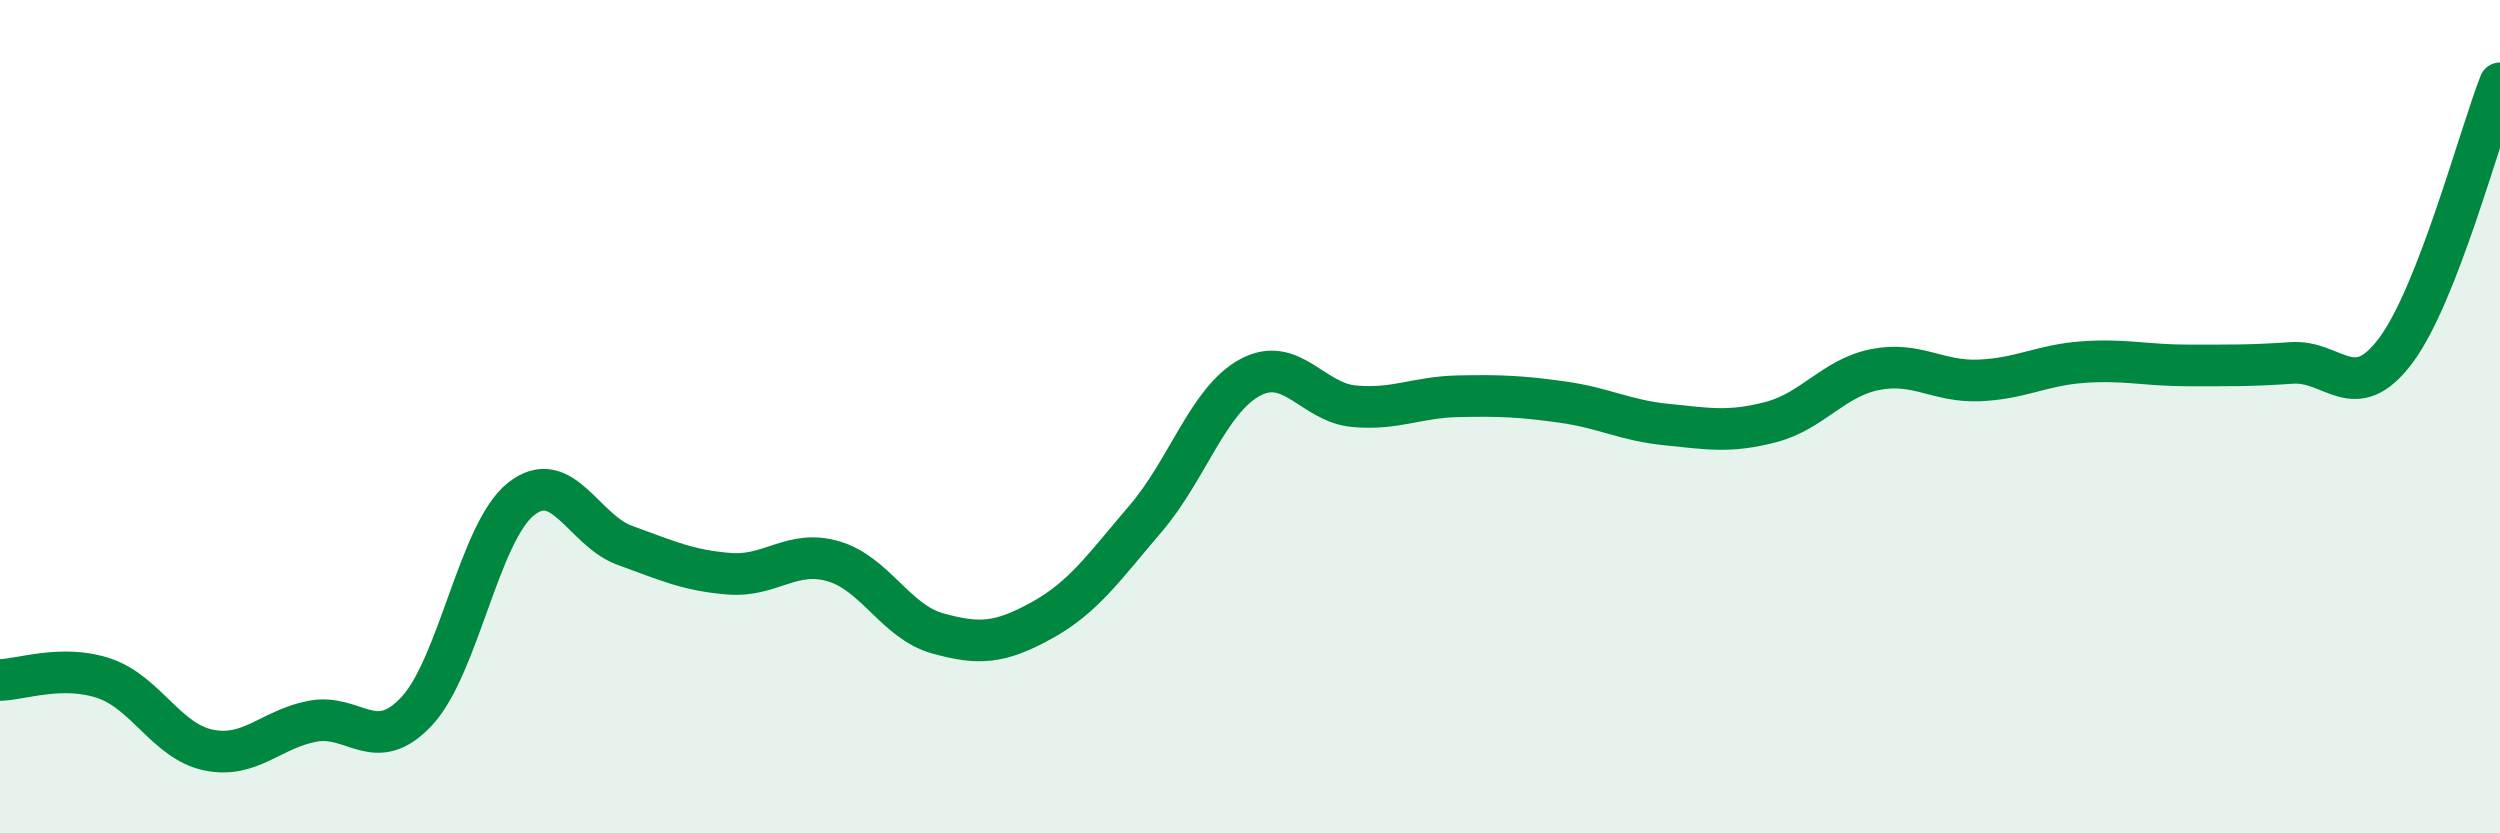
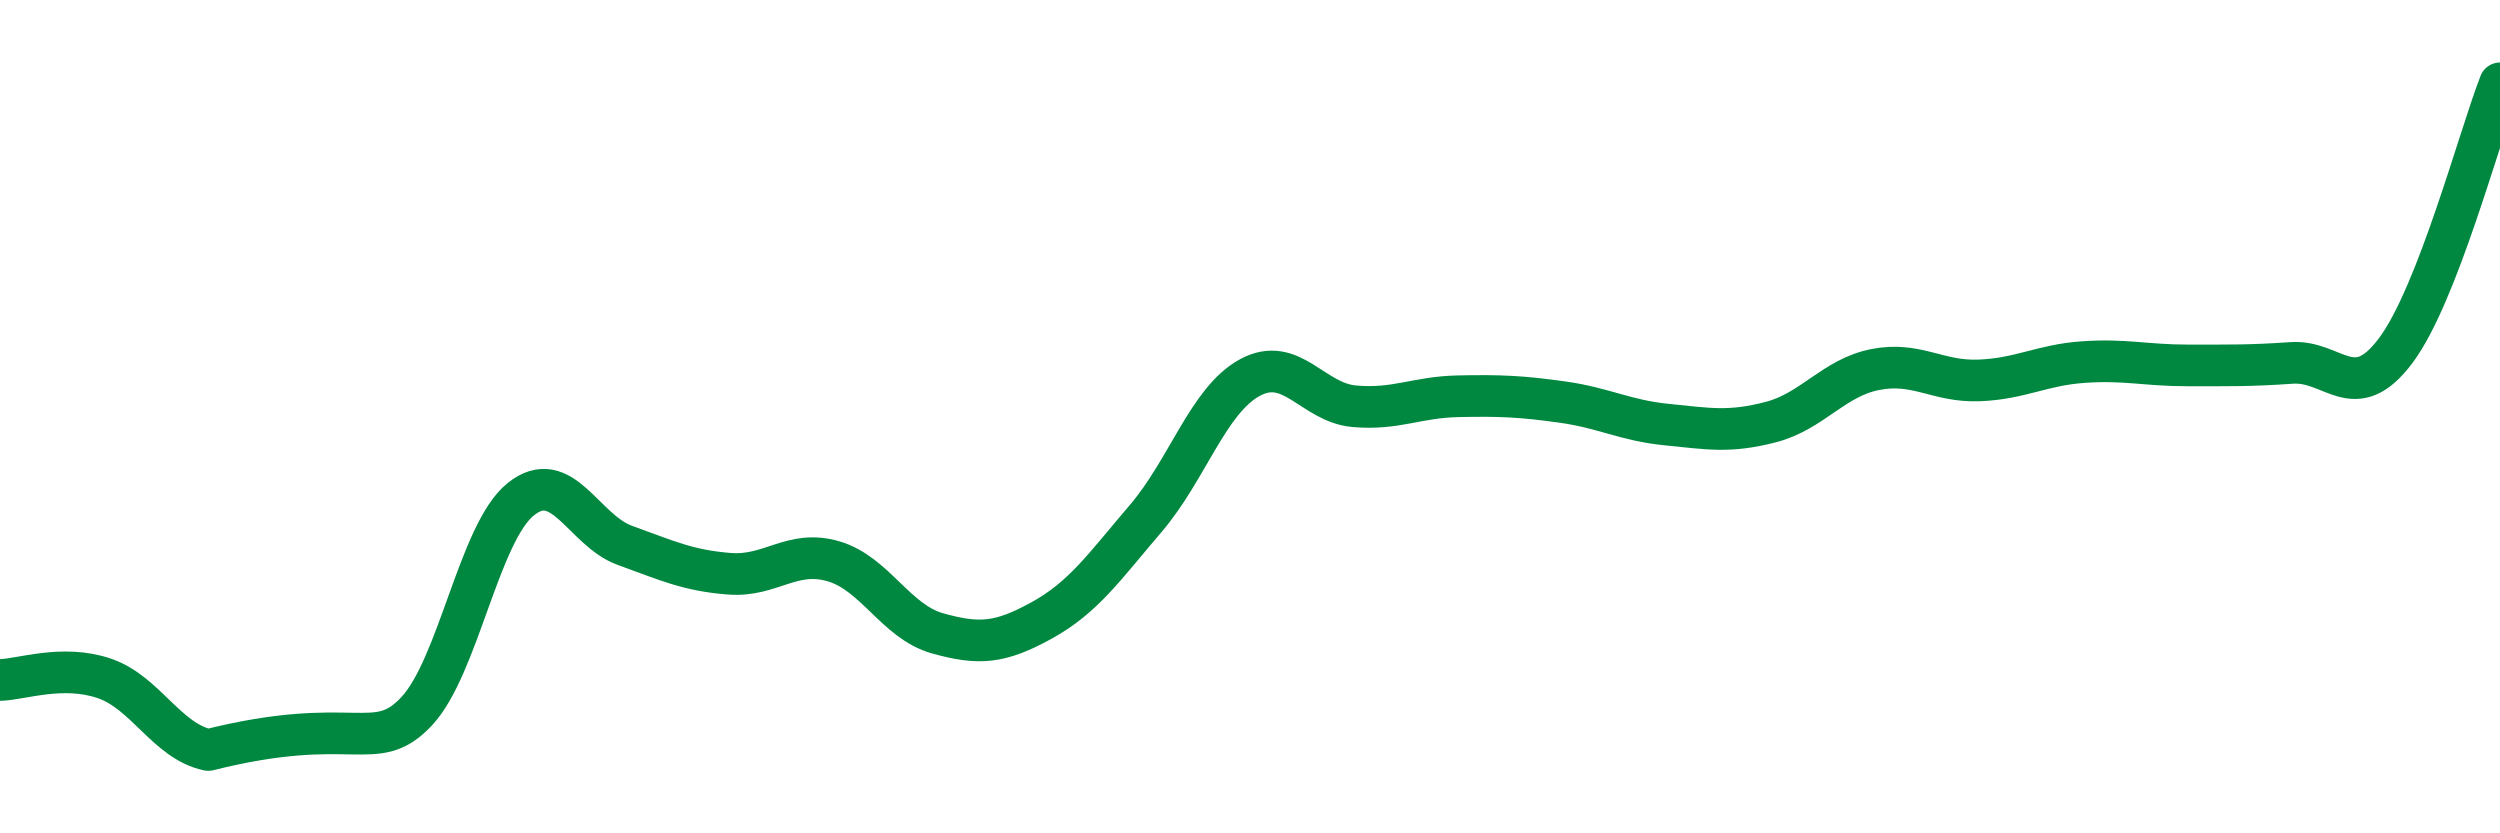
<svg xmlns="http://www.w3.org/2000/svg" width="60" height="20" viewBox="0 0 60 20">
-   <path d="M 0,16.32 C 0.5,16.31 1.5,15.94 2.5,16.28 C 3.5,16.62 4,17.79 5,18 C 6,18.21 6.5,17.5 7.5,17.31 C 8.5,17.12 9,18.14 10,17.07 C 11,16 11.5,12.78 12.5,11.98 C 13.5,11.18 14,12.73 15,13.09 C 16,13.45 16.5,13.69 17.5,13.77 C 18.5,13.85 19,13.18 20,13.47 C 21,13.76 21.5,14.92 22.5,15.2 C 23.5,15.48 24,15.44 25,14.89 C 26,14.34 26.5,13.61 27.5,12.44 C 28.5,11.27 29,9.6 30,9.06 C 31,8.52 31.5,9.66 32.5,9.75 C 33.5,9.84 34,9.53 35,9.51 C 36,9.49 36.5,9.51 37.5,9.65 C 38.5,9.79 39,10.09 40,10.19 C 41,10.29 41.5,10.39 42.5,10.13 C 43.5,9.87 44,9.07 45,8.87 C 46,8.67 46.5,9.17 47.5,9.13 C 48.5,9.09 49,8.76 50,8.69 C 51,8.62 51.5,8.77 52.5,8.77 C 53.5,8.77 54,8.78 55,8.71 C 56,8.64 56.5,9.75 57.5,8.41 C 58.5,7.07 59.5,3.28 60,2L60 20L0 20Z" fill="#008740" opacity="0.1" stroke-linecap="round" stroke-linejoin="round" />
-   <path d="M 0,16.32 C 0.5,16.31 1.5,15.94 2.5,16.28 C 3.5,16.62 4,17.79 5,18 C 6,18.21 6.5,17.5 7.5,17.31 C 8.5,17.12 9,18.14 10,17.07 C 11,16 11.5,12.78 12.5,11.98 C 13.5,11.18 14,12.73 15,13.09 C 16,13.45 16.5,13.69 17.5,13.77 C 18.5,13.85 19,13.18 20,13.47 C 21,13.76 21.5,14.92 22.5,15.2 C 23.5,15.48 24,15.44 25,14.89 C 26,14.34 26.5,13.61 27.5,12.44 C 28.5,11.27 29,9.6 30,9.06 C 31,8.52 31.5,9.66 32.5,9.75 C 33.5,9.84 34,9.53 35,9.51 C 36,9.49 36.5,9.51 37.5,9.65 C 38.5,9.79 39,10.09 40,10.19 C 41,10.29 41.5,10.39 42.5,10.13 C 43.5,9.87 44,9.07 45,8.87 C 46,8.67 46.5,9.17 47.5,9.13 C 48.5,9.09 49,8.76 50,8.69 C 51,8.62 51.5,8.77 52.5,8.77 C 53.5,8.77 54,8.78 55,8.71 C 56,8.64 56.5,9.75 57.5,8.41 C 58.5,7.07 59.5,3.28 60,2" stroke="#008740" stroke-width="1" fill="none" stroke-linecap="round" stroke-linejoin="round" />
+   <path d="M 0,16.32 C 0.5,16.31 1.5,15.94 2.5,16.28 C 3.5,16.62 4,17.79 5,18 C 8.5,17.12 9,18.14 10,17.07 C 11,16 11.5,12.78 12.5,11.98 C 13.5,11.18 14,12.73 15,13.09 C 16,13.45 16.5,13.69 17.5,13.77 C 18.5,13.85 19,13.18 20,13.47 C 21,13.76 21.5,14.92 22.5,15.2 C 23.5,15.48 24,15.44 25,14.89 C 26,14.34 26.5,13.61 27.5,12.44 C 28.5,11.27 29,9.6 30,9.06 C 31,8.52 31.5,9.66 32.5,9.75 C 33.5,9.84 34,9.53 35,9.51 C 36,9.49 36.5,9.51 37.5,9.65 C 38.5,9.79 39,10.09 40,10.19 C 41,10.29 41.5,10.39 42.5,10.13 C 43.5,9.87 44,9.07 45,8.87 C 46,8.67 46.5,9.17 47.5,9.13 C 48.5,9.09 49,8.76 50,8.69 C 51,8.62 51.5,8.77 52.5,8.77 C 53.5,8.77 54,8.78 55,8.71 C 56,8.64 56.5,9.75 57.5,8.41 C 58.5,7.07 59.5,3.28 60,2" stroke="#008740" stroke-width="1" fill="none" stroke-linecap="round" stroke-linejoin="round" />
</svg>